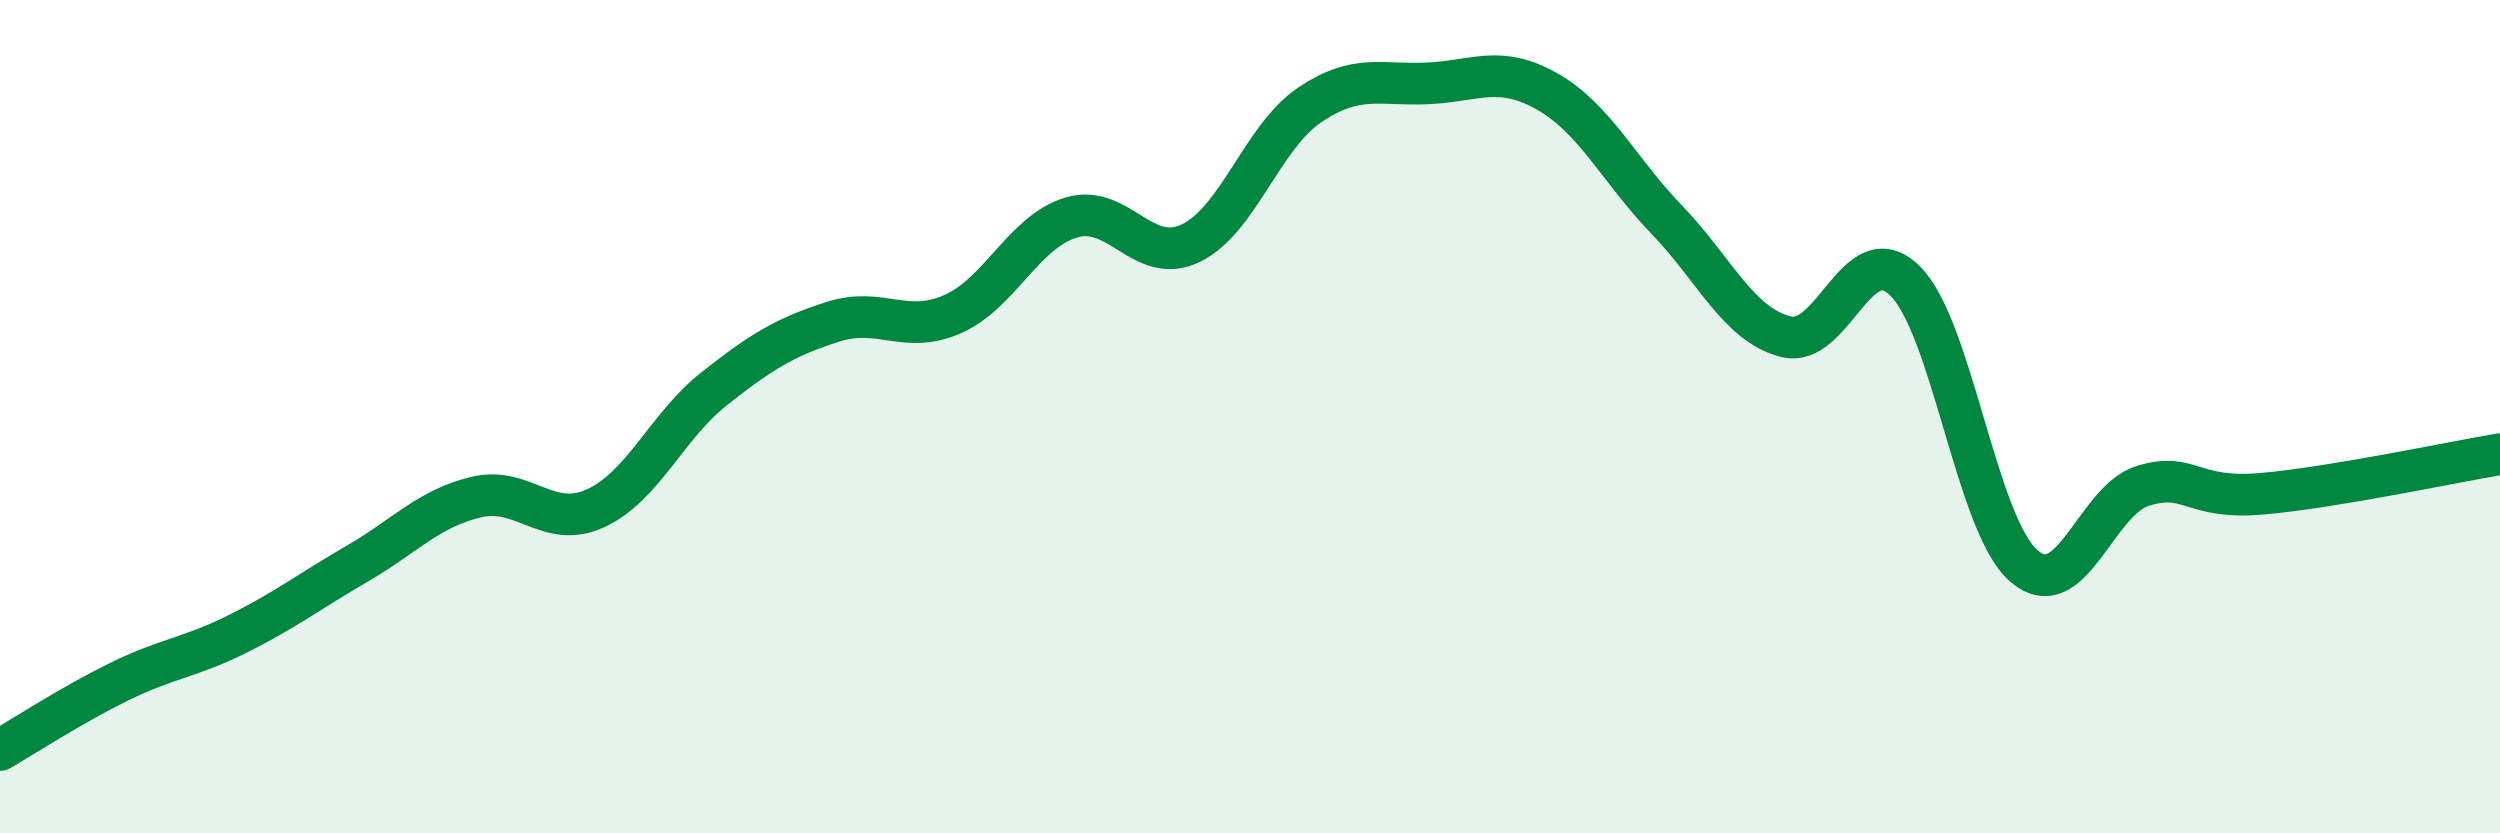
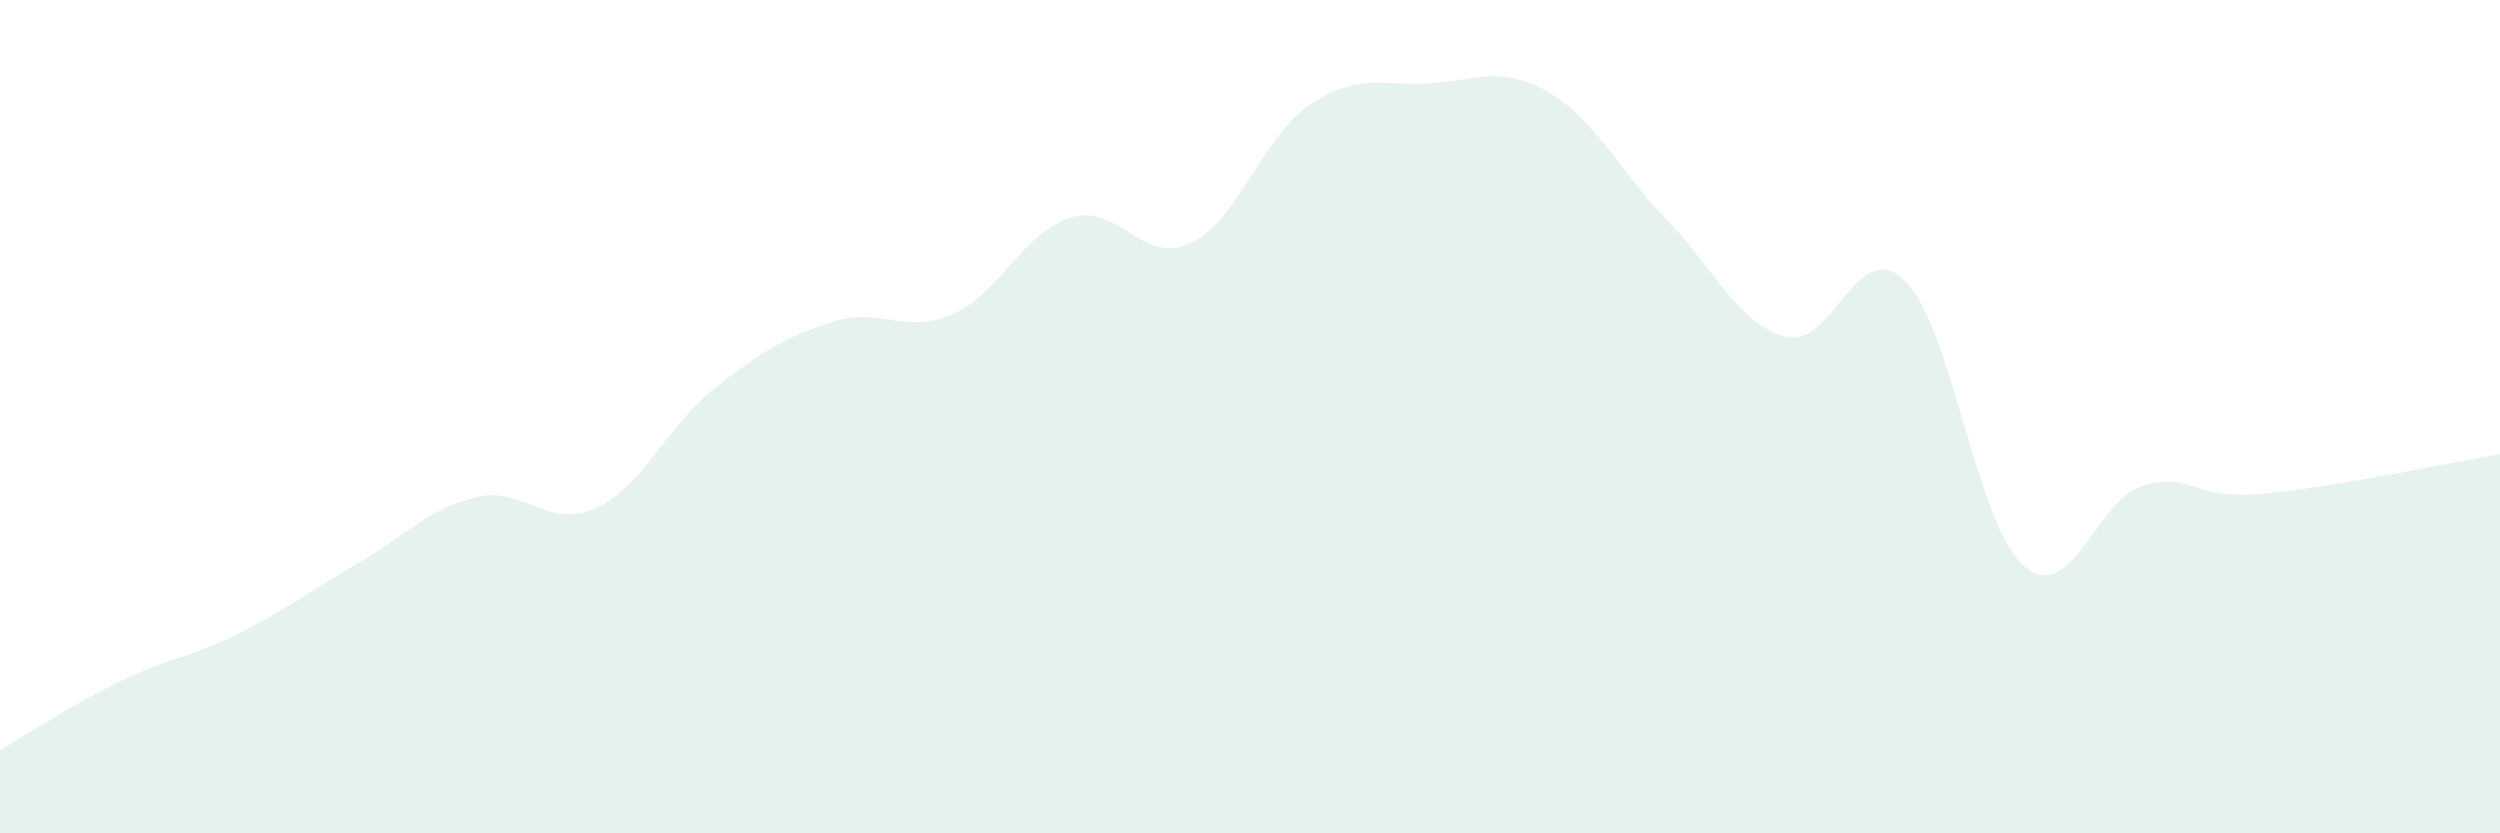
<svg xmlns="http://www.w3.org/2000/svg" width="60" height="20" viewBox="0 0 60 20">
  <path d="M 0,18 C 0.57,17.67 1.72,16.92 2.86,16.36 C 4,15.8 4.57,15.78 5.71,15.21 C 6.85,14.64 7.43,14.19 8.57,13.53 C 9.71,12.87 10.29,12.2 11.43,11.93 C 12.57,11.66 13.15,12.72 14.29,12.2 C 15.43,11.68 16,10.23 17.14,9.33 C 18.28,8.43 18.86,8.08 20,7.72 C 21.14,7.36 21.72,8.04 22.86,7.54 C 24,7.04 24.57,5.56 25.71,5.22 C 26.85,4.88 27.43,6.38 28.57,5.84 C 29.71,5.3 30.29,3.29 31.43,2.52 C 32.57,1.75 33.15,2.06 34.29,2 C 35.43,1.94 36,1.55 37.14,2.2 C 38.28,2.85 38.86,4.09 40,5.27 C 41.14,6.45 41.72,7.79 42.86,8.08 C 44,8.37 44.57,5.63 45.71,6.73 C 46.85,7.83 47.43,12.59 48.57,13.58 C 49.71,14.57 50.29,12.01 51.43,11.66 C 52.57,11.31 52.58,12 54.29,11.85 C 56,11.7 58.86,11.09 60,10.9L60 20L0 20Z" fill="#008740" opacity="0.1" stroke-linecap="round" stroke-linejoin="round" />
-   <path d="M 0,18 C 0.57,17.67 1.72,16.92 2.86,16.36 C 4,15.8 4.57,15.78 5.71,15.21 C 6.85,14.64 7.43,14.19 8.57,13.53 C 9.71,12.87 10.29,12.2 11.43,11.93 C 12.57,11.66 13.15,12.72 14.29,12.2 C 15.43,11.68 16,10.23 17.14,9.33 C 18.28,8.43 18.86,8.08 20,7.72 C 21.14,7.36 21.72,8.04 22.86,7.54 C 24,7.04 24.57,5.56 25.71,5.22 C 26.85,4.88 27.43,6.38 28.57,5.84 C 29.71,5.3 30.29,3.29 31.43,2.52 C 32.57,1.75 33.15,2.06 34.29,2 C 35.43,1.94 36,1.55 37.14,2.2 C 38.28,2.85 38.86,4.09 40,5.27 C 41.14,6.45 41.72,7.79 42.86,8.08 C 44,8.37 44.57,5.63 45.71,6.73 C 46.85,7.83 47.43,12.59 48.57,13.58 C 49.71,14.57 50.29,12.01 51.43,11.66 C 52.57,11.31 52.58,12 54.29,11.85 C 56,11.7 58.86,11.09 60,10.9" stroke="#008740" stroke-width="1" fill="none" stroke-linecap="round" stroke-linejoin="round" />
</svg>